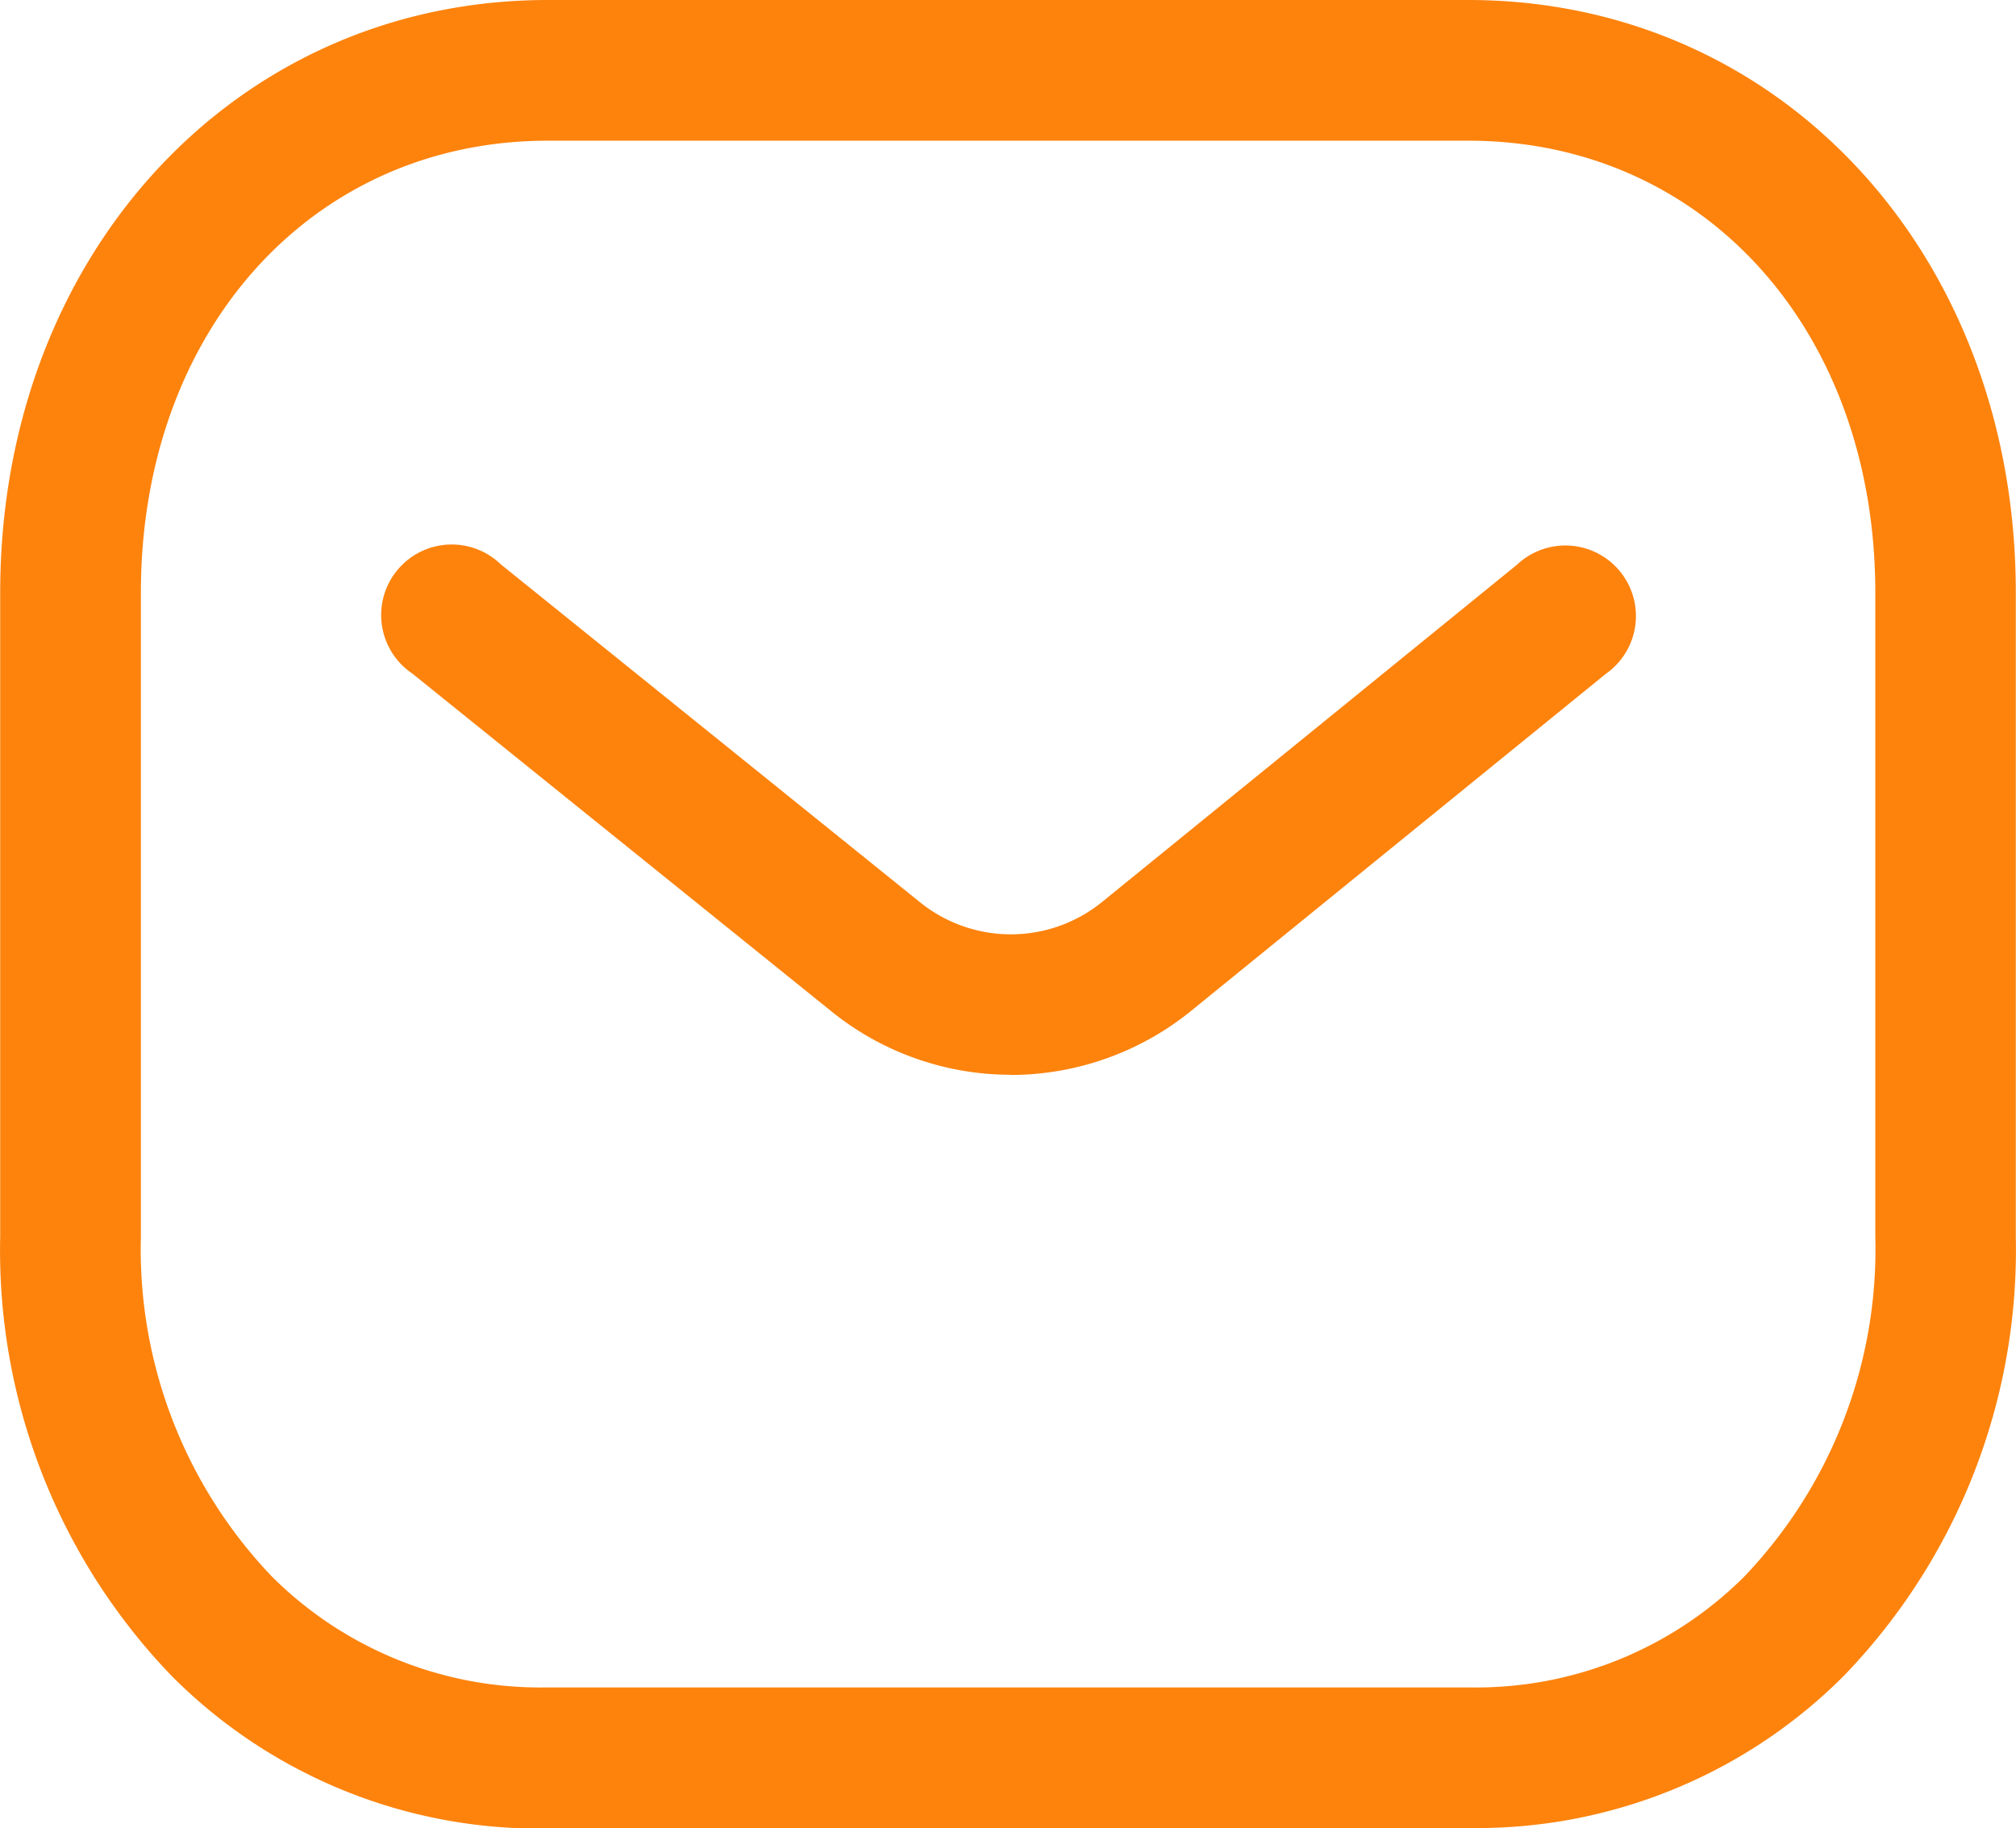
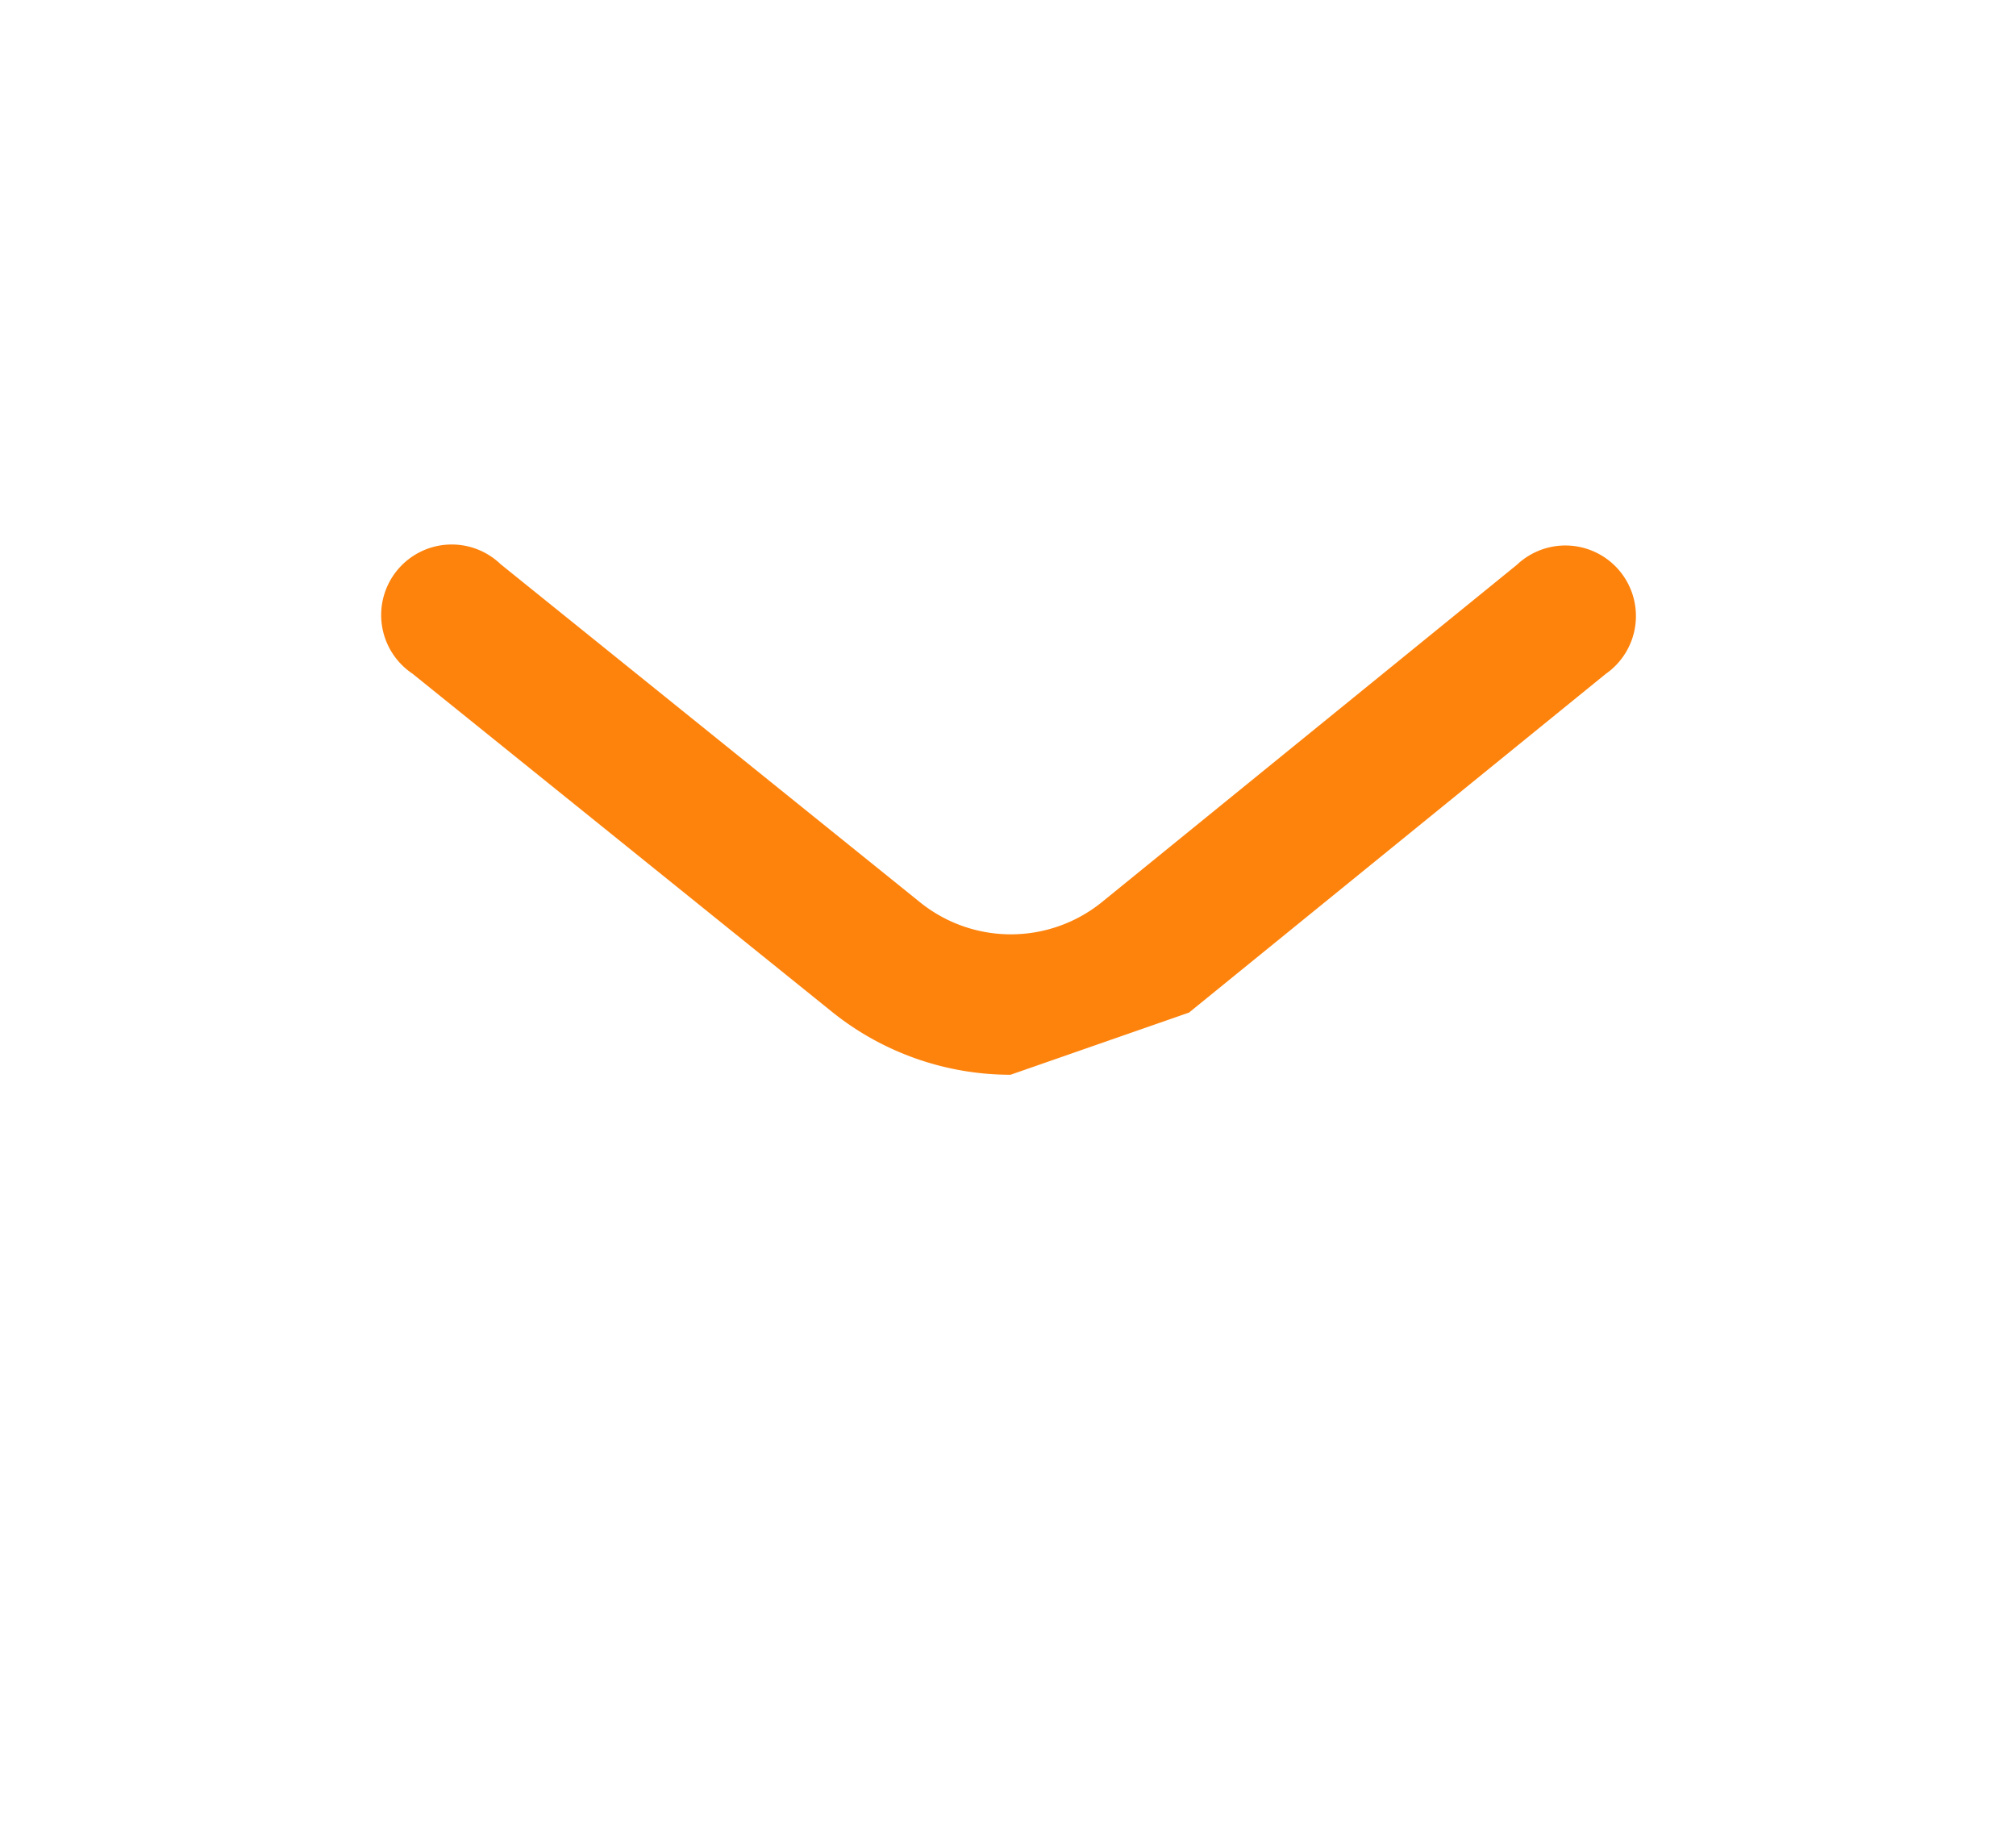
<svg xmlns="http://www.w3.org/2000/svg" width="20.002" height="18.139" viewBox="0 0 20.002 18.139">
  <g id="Group_10840" data-name="Group 10840" transform="translate(-264.998 -279)">
-     <path id="Path_6079" data-name="Path 6079" d="M275.312,290.073a2.83,2.83,0,0,1-1.762-.617l-4.172-3.363a.7.7,0,1,1,.875-1.086l4.168,3.36a1.436,1.436,0,0,0,1.789,0l4.126-3.354a.7.7,0,1,1,.881,1.083l-4.134,3.36a2.846,2.846,0,0,1-1.772.619Z" transform="translate(-0.288 -0.409)" fill="#fd830d" fill-rule="evenodd" />
+     <path id="Path_6079" data-name="Path 6079" d="M275.312,290.073a2.83,2.83,0,0,1-1.762-.617l-4.172-3.363a.7.7,0,1,1,.875-1.086l4.168,3.36a1.436,1.436,0,0,0,1.789,0l4.126-3.354a.7.7,0,1,1,.881,1.083l-4.134,3.36Z" transform="translate(-0.288 -0.409)" fill="#fd830d" fill-rule="evenodd" />
    <g id="Group_8195" data-name="Group 8195" transform="translate(264.998 279)">
-       <path id="Path_6080" data-name="Path 6080" d="M270.431,295.743h9.149a3.766,3.766,0,0,0,2.724-1.1,4.7,4.7,0,0,0,1.3-3.376v-6.388c0-2.6-1.7-4.483-4.038-4.483h-9.132c-2.339,0-4.038,1.885-4.038,4.483v6.388a4.7,4.7,0,0,0,1.3,3.376,3.767,3.767,0,0,0,2.717,1.1Zm-.016,1.4a5.138,5.138,0,0,1-3.707-1.507A6.084,6.084,0,0,1,265,291.267v-6.388c0-3.349,2.336-5.879,5.433-5.879h9.132c3.1,0,5.433,2.527,5.433,5.879v6.388a6.084,6.084,0,0,1-1.709,4.364,5.143,5.143,0,0,1-3.71,1.507Z" transform="translate(-264.998 -279)" fill="#fd830d" fill-rule="evenodd" />
-     </g>
+       </g>
  </g>
</svg>